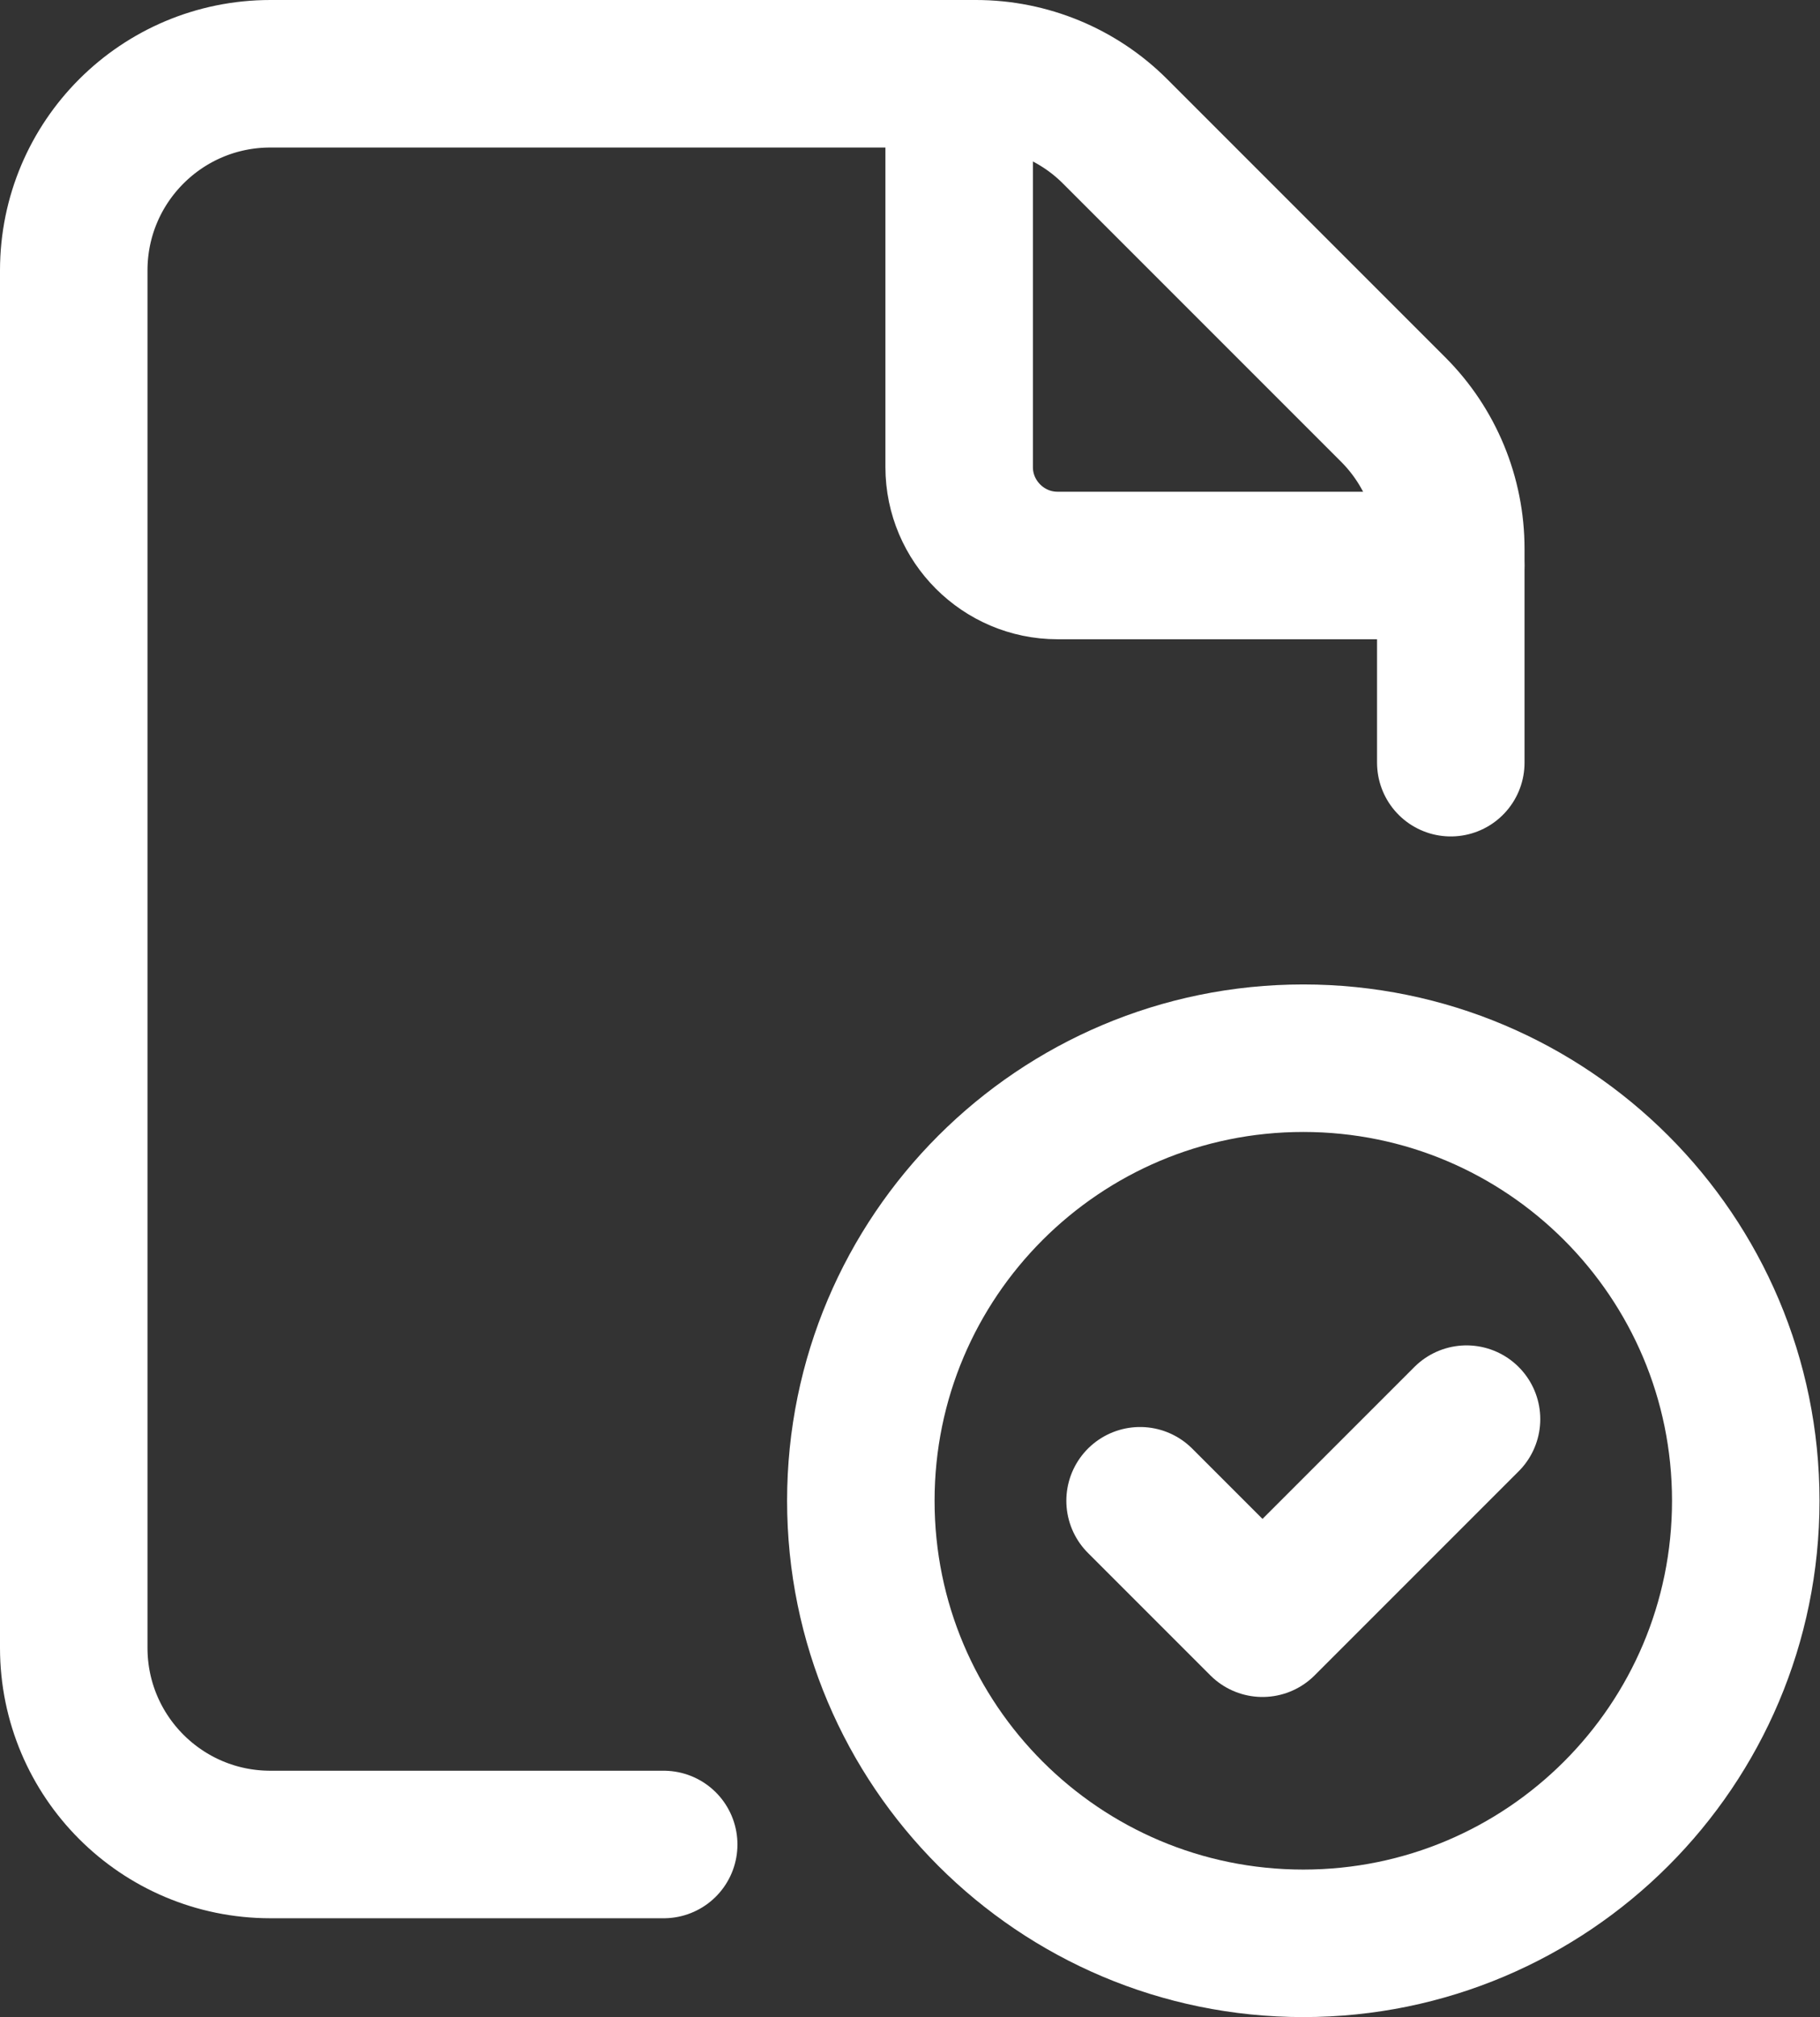
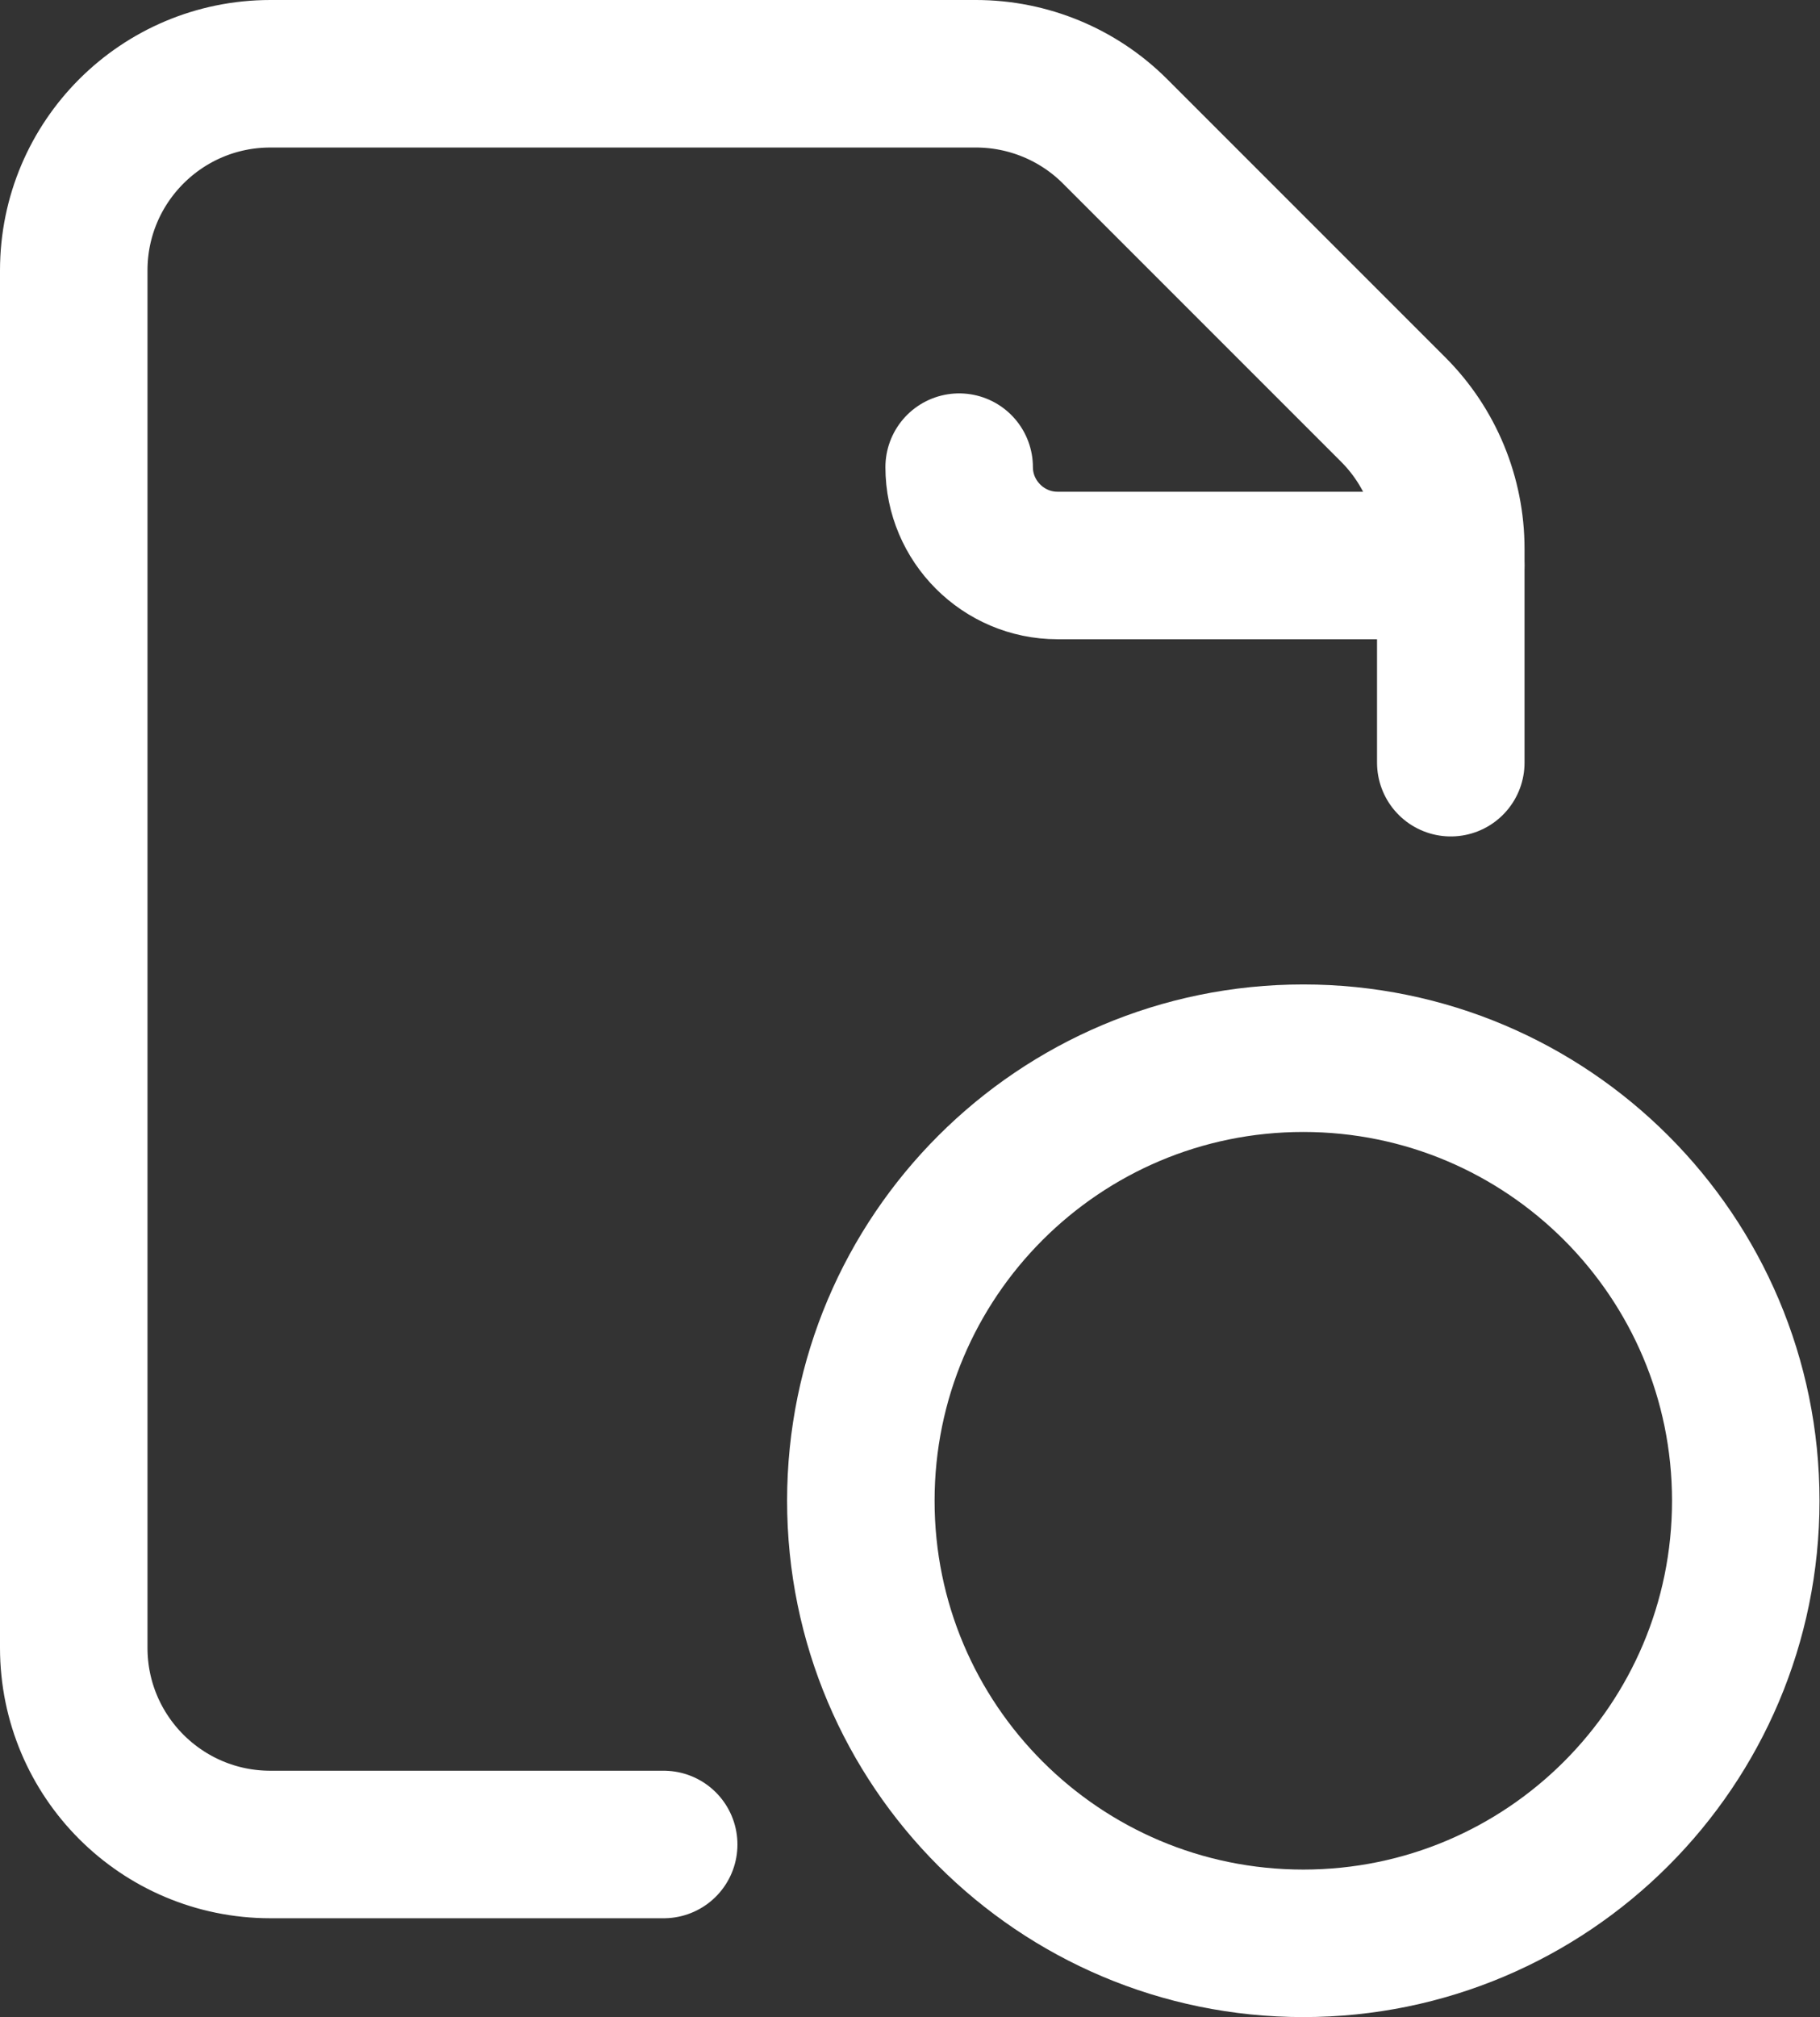
<svg xmlns="http://www.w3.org/2000/svg" id="Layer_1" viewBox="0 0 37.02 41.02">
  <rect x="0" y="0" width="37.02" height="41.02" fill="#333333" stroke="none" />
  <defs>
    <style>
      .documents_file_checkmark_circle {
        fill: none;
        stroke: #fff;
        stroke-linecap: round;
        stroke-linejoin: round;
        stroke-width: 3px;
      }
    </style>
  </defs>
  <path class="documents_file_checkmark_circle" d="M26.51,39.52c-4.97,0-9-4.03-9-9s4.03-9,9-9,9,4.03,9,9-4.03,9-9,9Z" />
  <path class="documents_file_checkmark_circle" d="M29.51,15.51v-4.35c0-1.06-.42-2.08-1.17-2.83l-5.66-5.66c-.75-.75-1.77-1.17-2.83-1.17H5.5C3.29,1.5,1.5,3.29,1.5,5.5v28.01c0,2.21,1.79,4,4,4h8" />
-   <path class="documents_file_checkmark_circle" d="M29.51,11.5h-8c-1.1,0-2-.9-2-2V1.5" />
-   <path class="documents_file_checkmark_circle" d="M29.83,28.86l-4.15,4.15-2.49-2.49" />
+   <path class="documents_file_checkmark_circle" d="M29.51,11.5h-8c-1.1,0-2-.9-2-2" />
</svg>